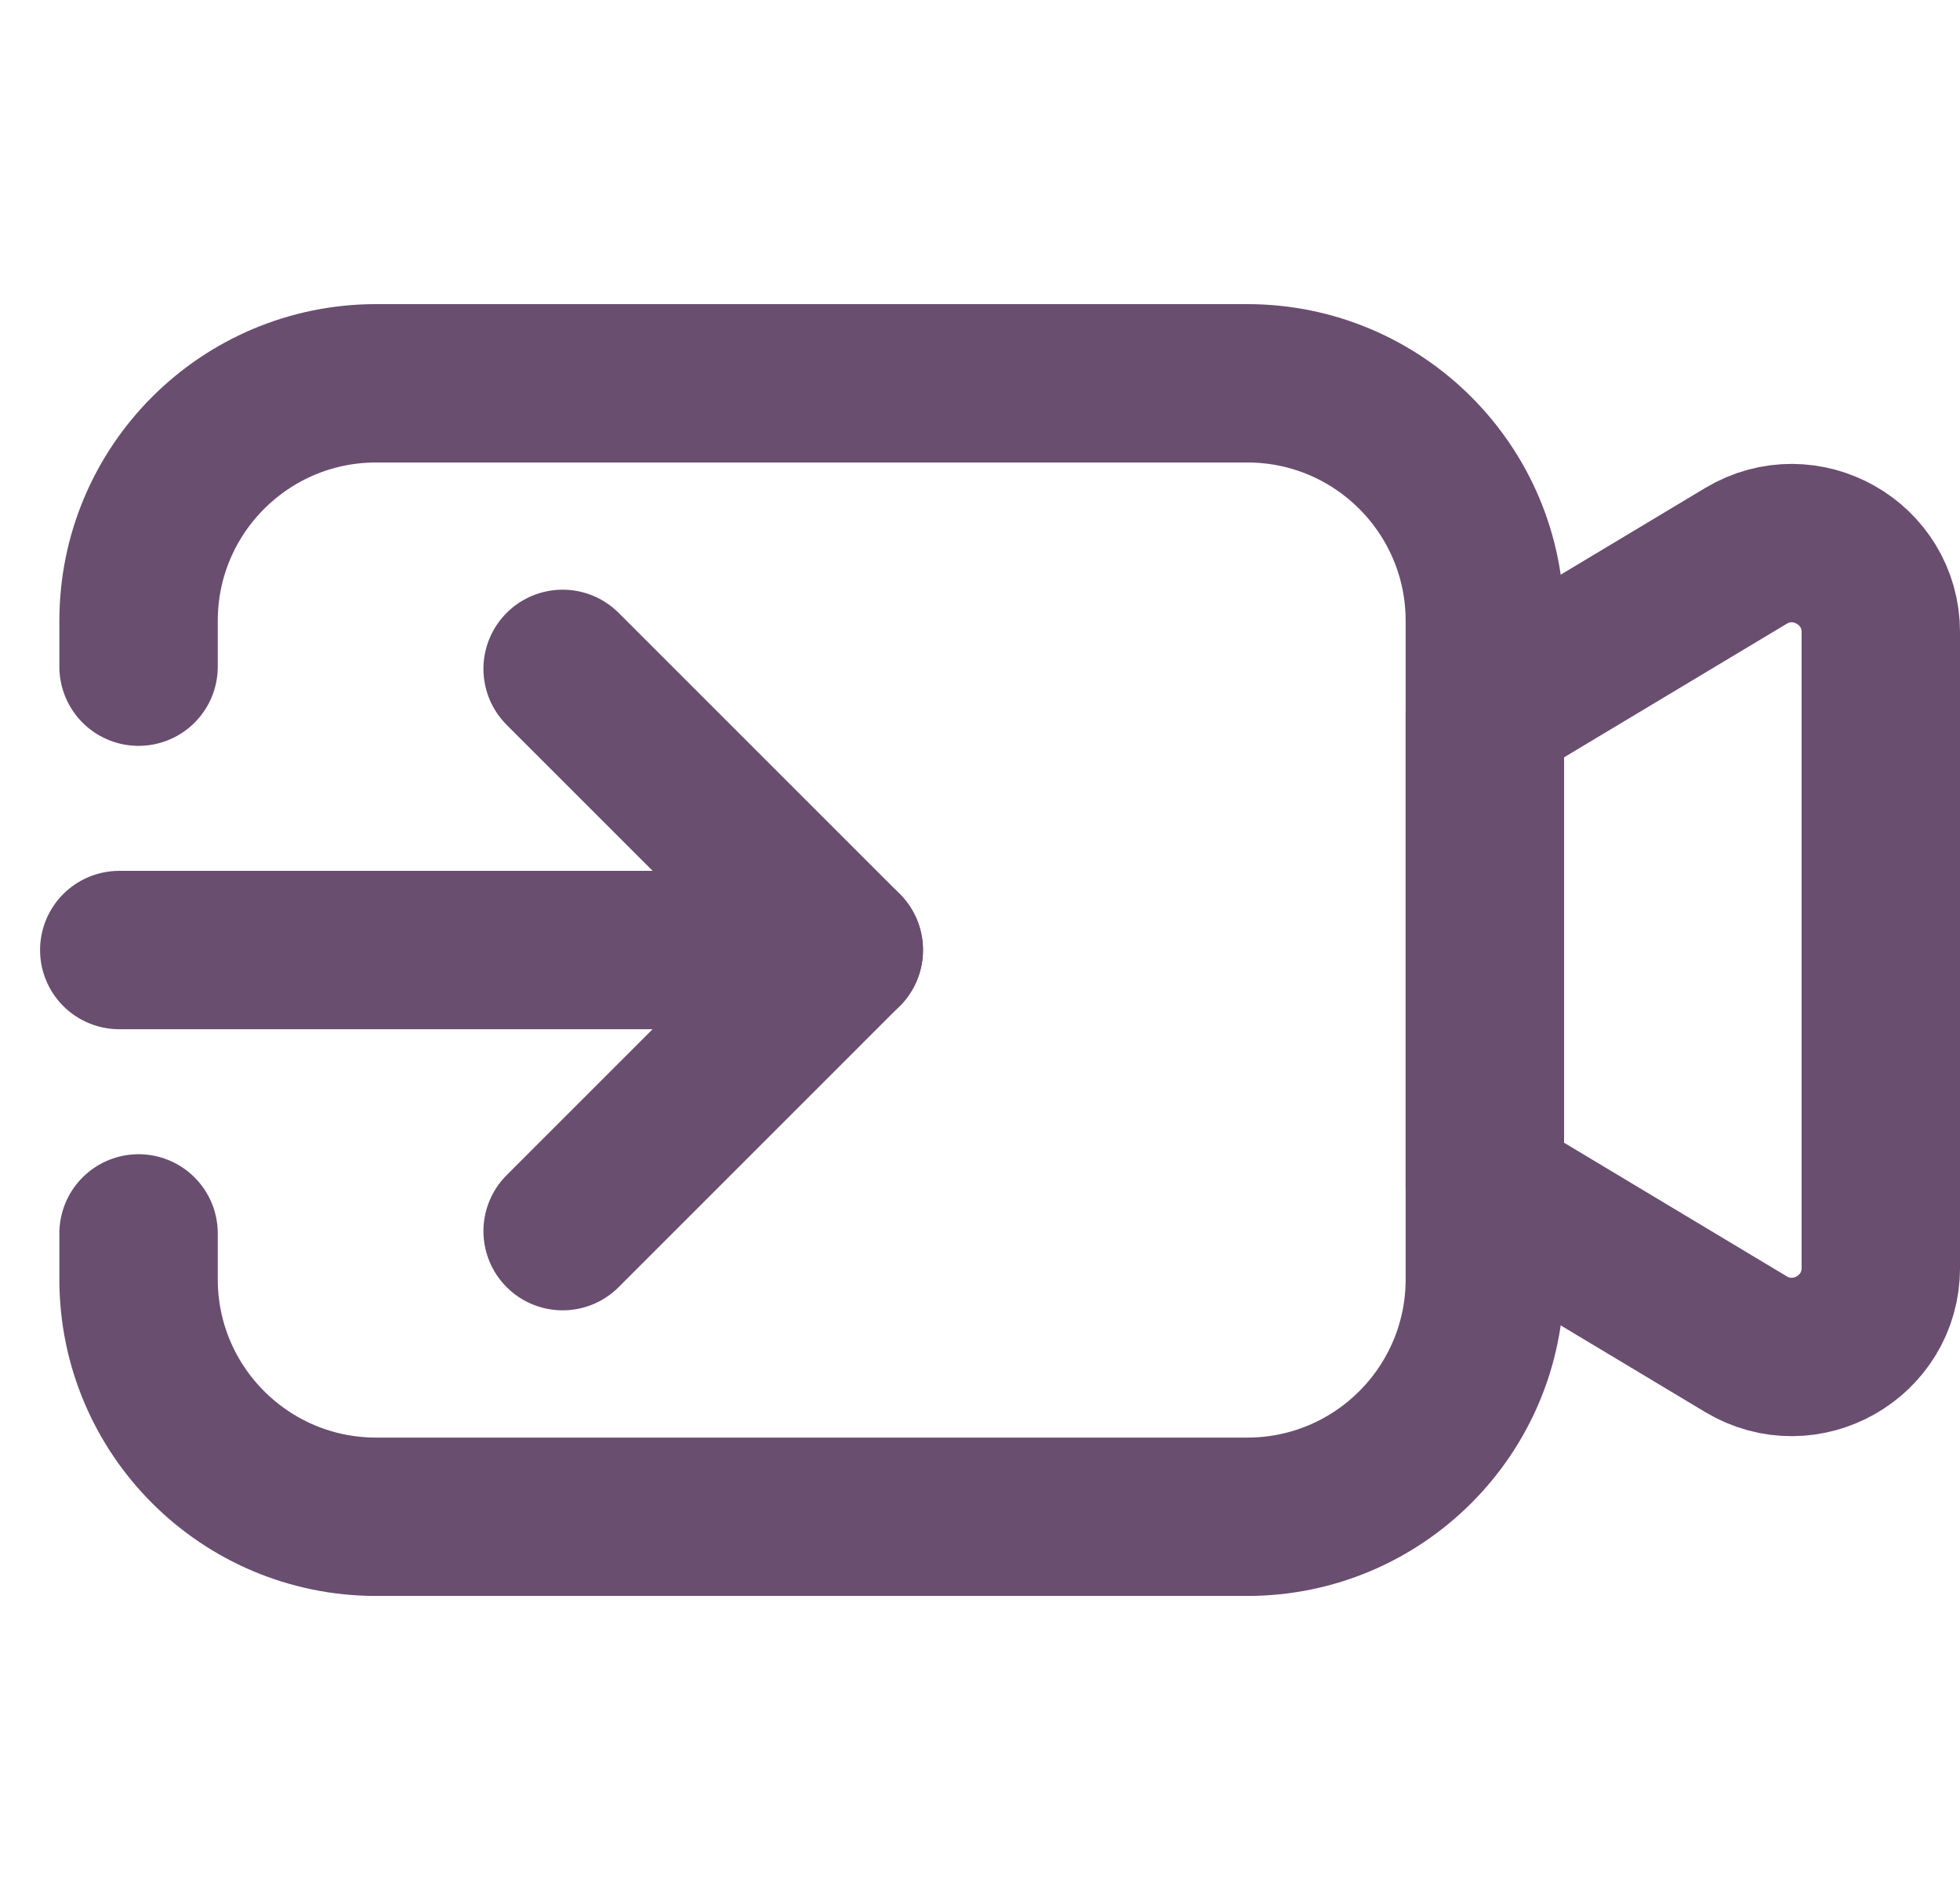
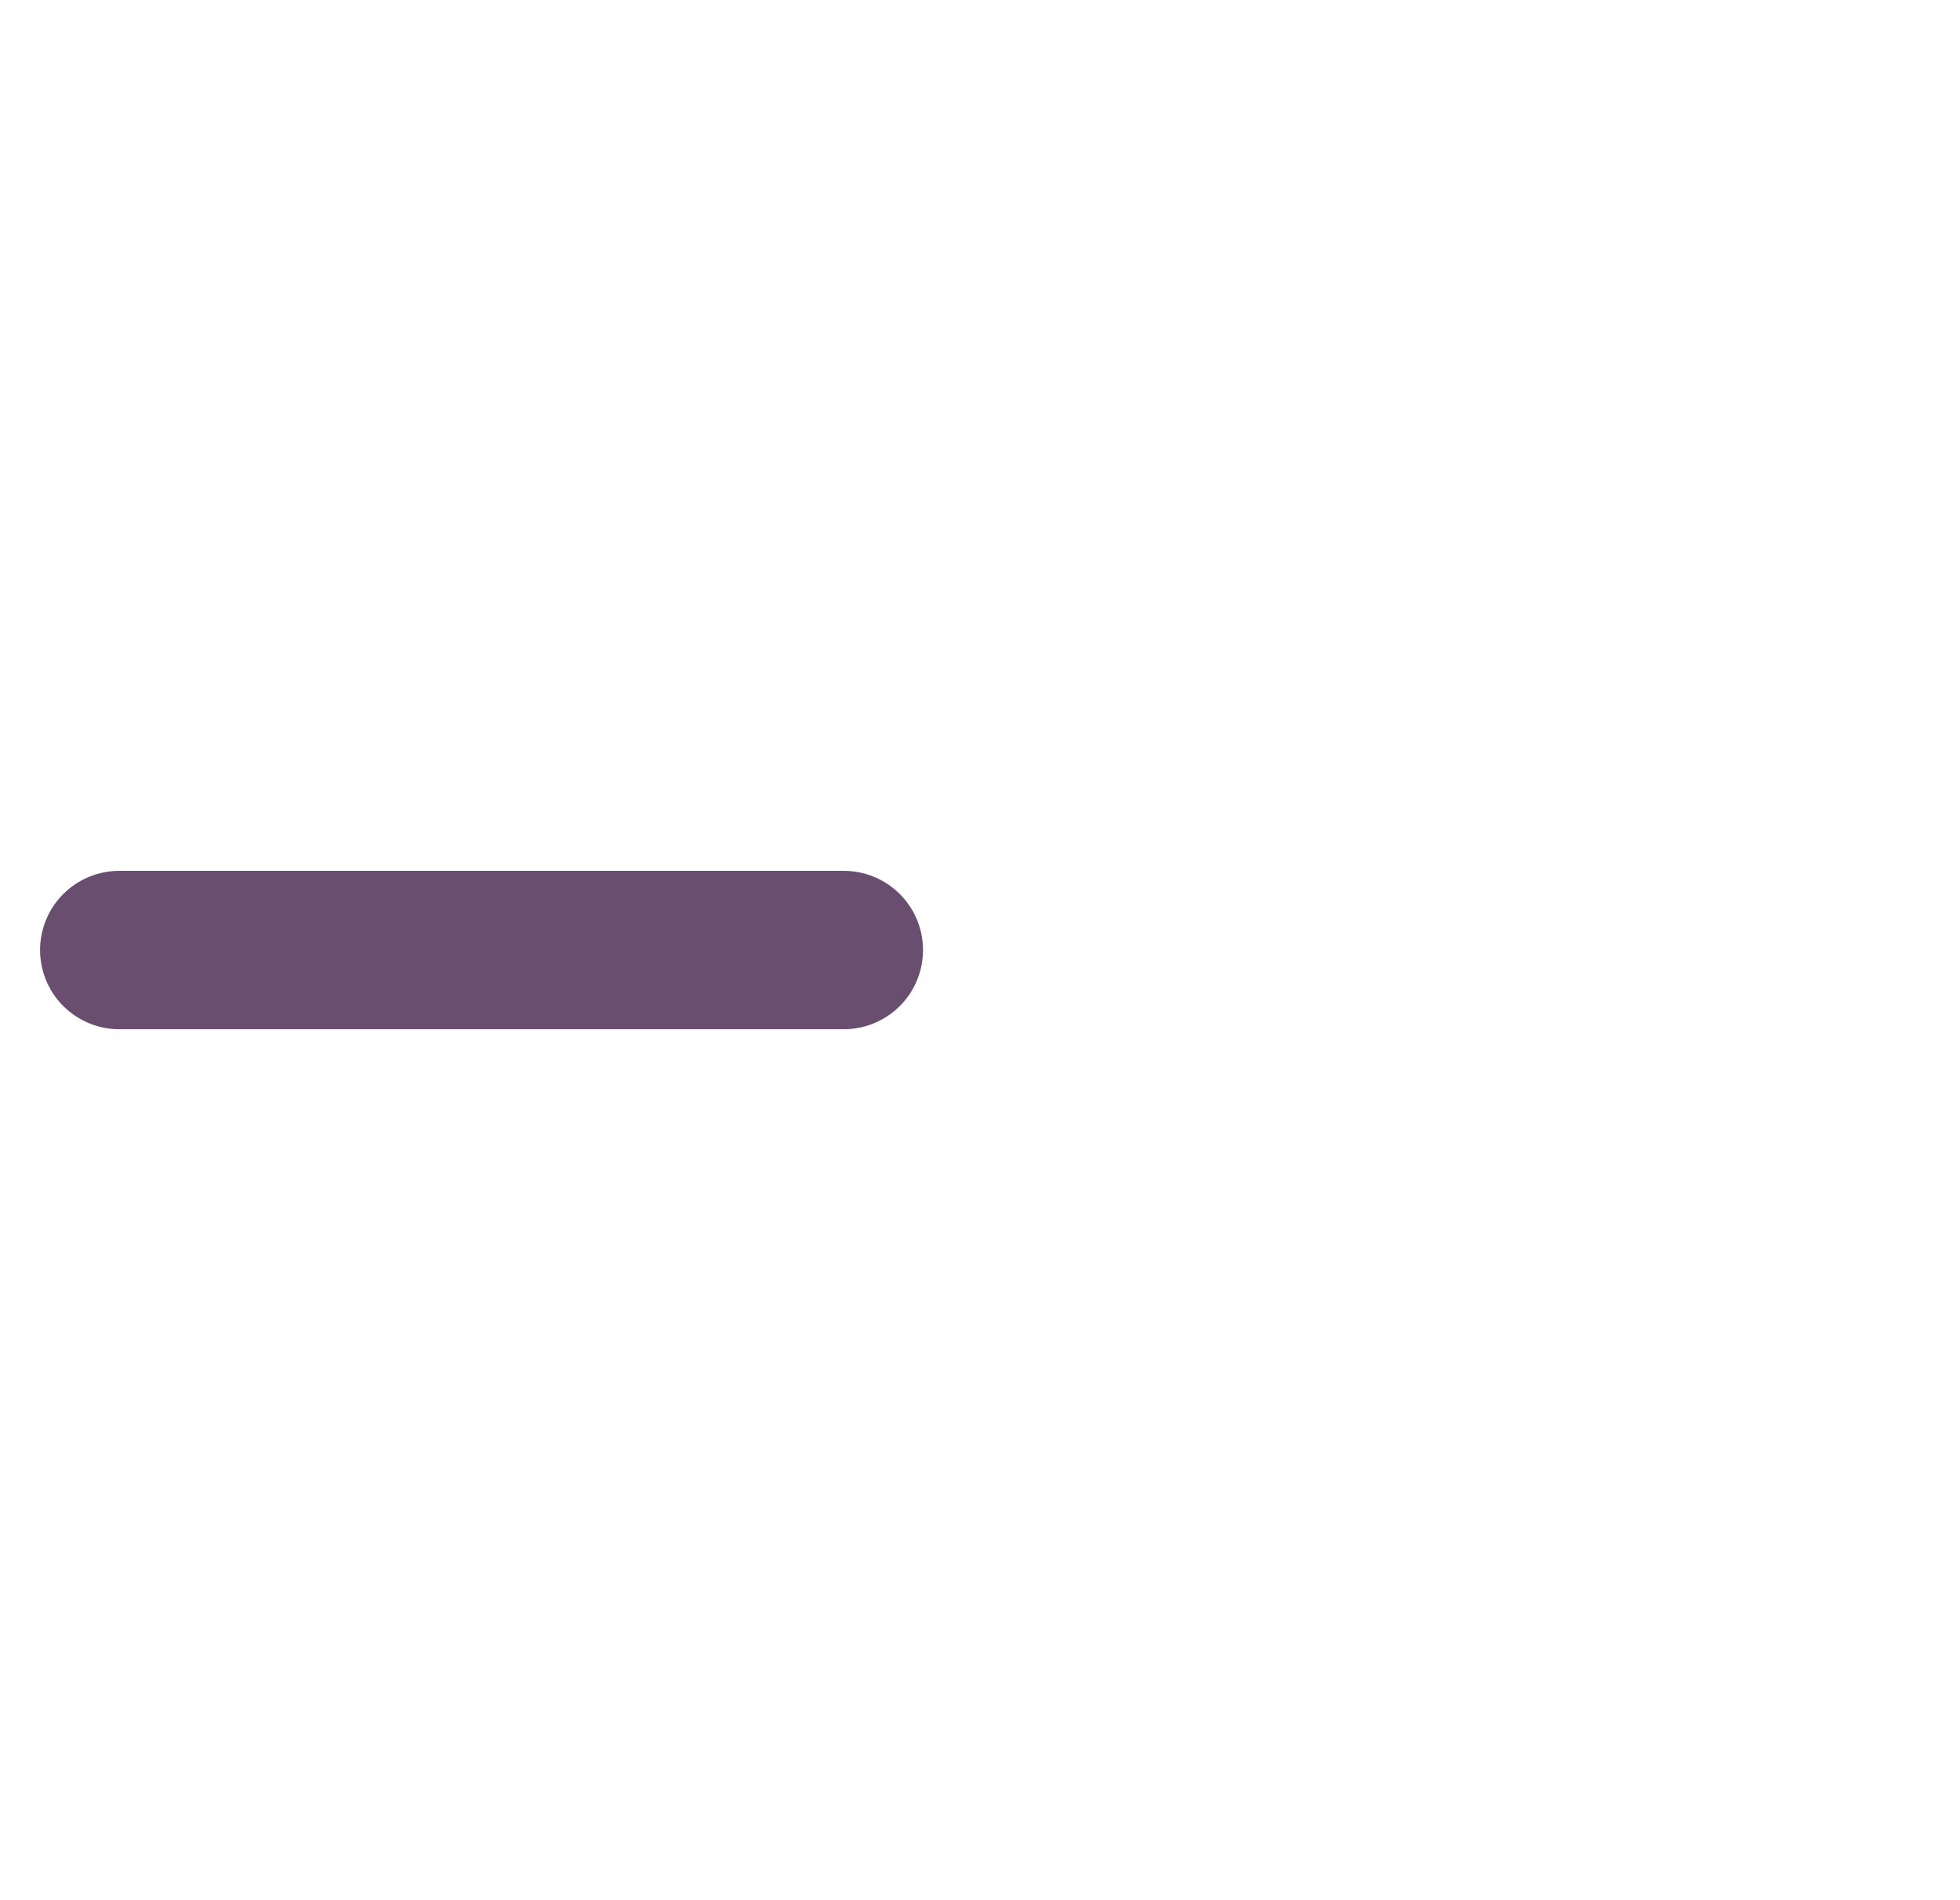
<svg xmlns="http://www.w3.org/2000/svg" width="33" height="32" viewBox="0 0 33 32" fill="none">
-   <path d="M9.473 20.733L14.207 15.998L9.473 11.264" stroke="#694E70" stroke-width="2.667" stroke-linecap="round" stroke-linejoin="round" />
-   <path d="M2.333 11.227V10.455C2.333 8.246 4.124 6.455 6.333 6.455H21C23.209 6.455 25 8.246 25 10.455V21.543C25 23.752 23.209 25.543 21 25.543H6.333C4.124 25.543 2.333 23.752 2.333 21.543V20.771" stroke="#694E70" stroke-width="2.667" stroke-linecap="round" />
-   <path d="M25 11.999L29.395 9.362C30.395 8.762 31.667 9.482 31.667 10.648V21.35C31.667 22.516 30.395 23.236 29.395 22.636L25 19.999V11.999Z" stroke="#694E70" stroke-width="2.667" stroke-linecap="round" stroke-linejoin="round" />
  <path d="M14.207 15.999H2.008" stroke="#694E70" stroke-width="2.667" stroke-linecap="round" stroke-linejoin="round" />
</svg>